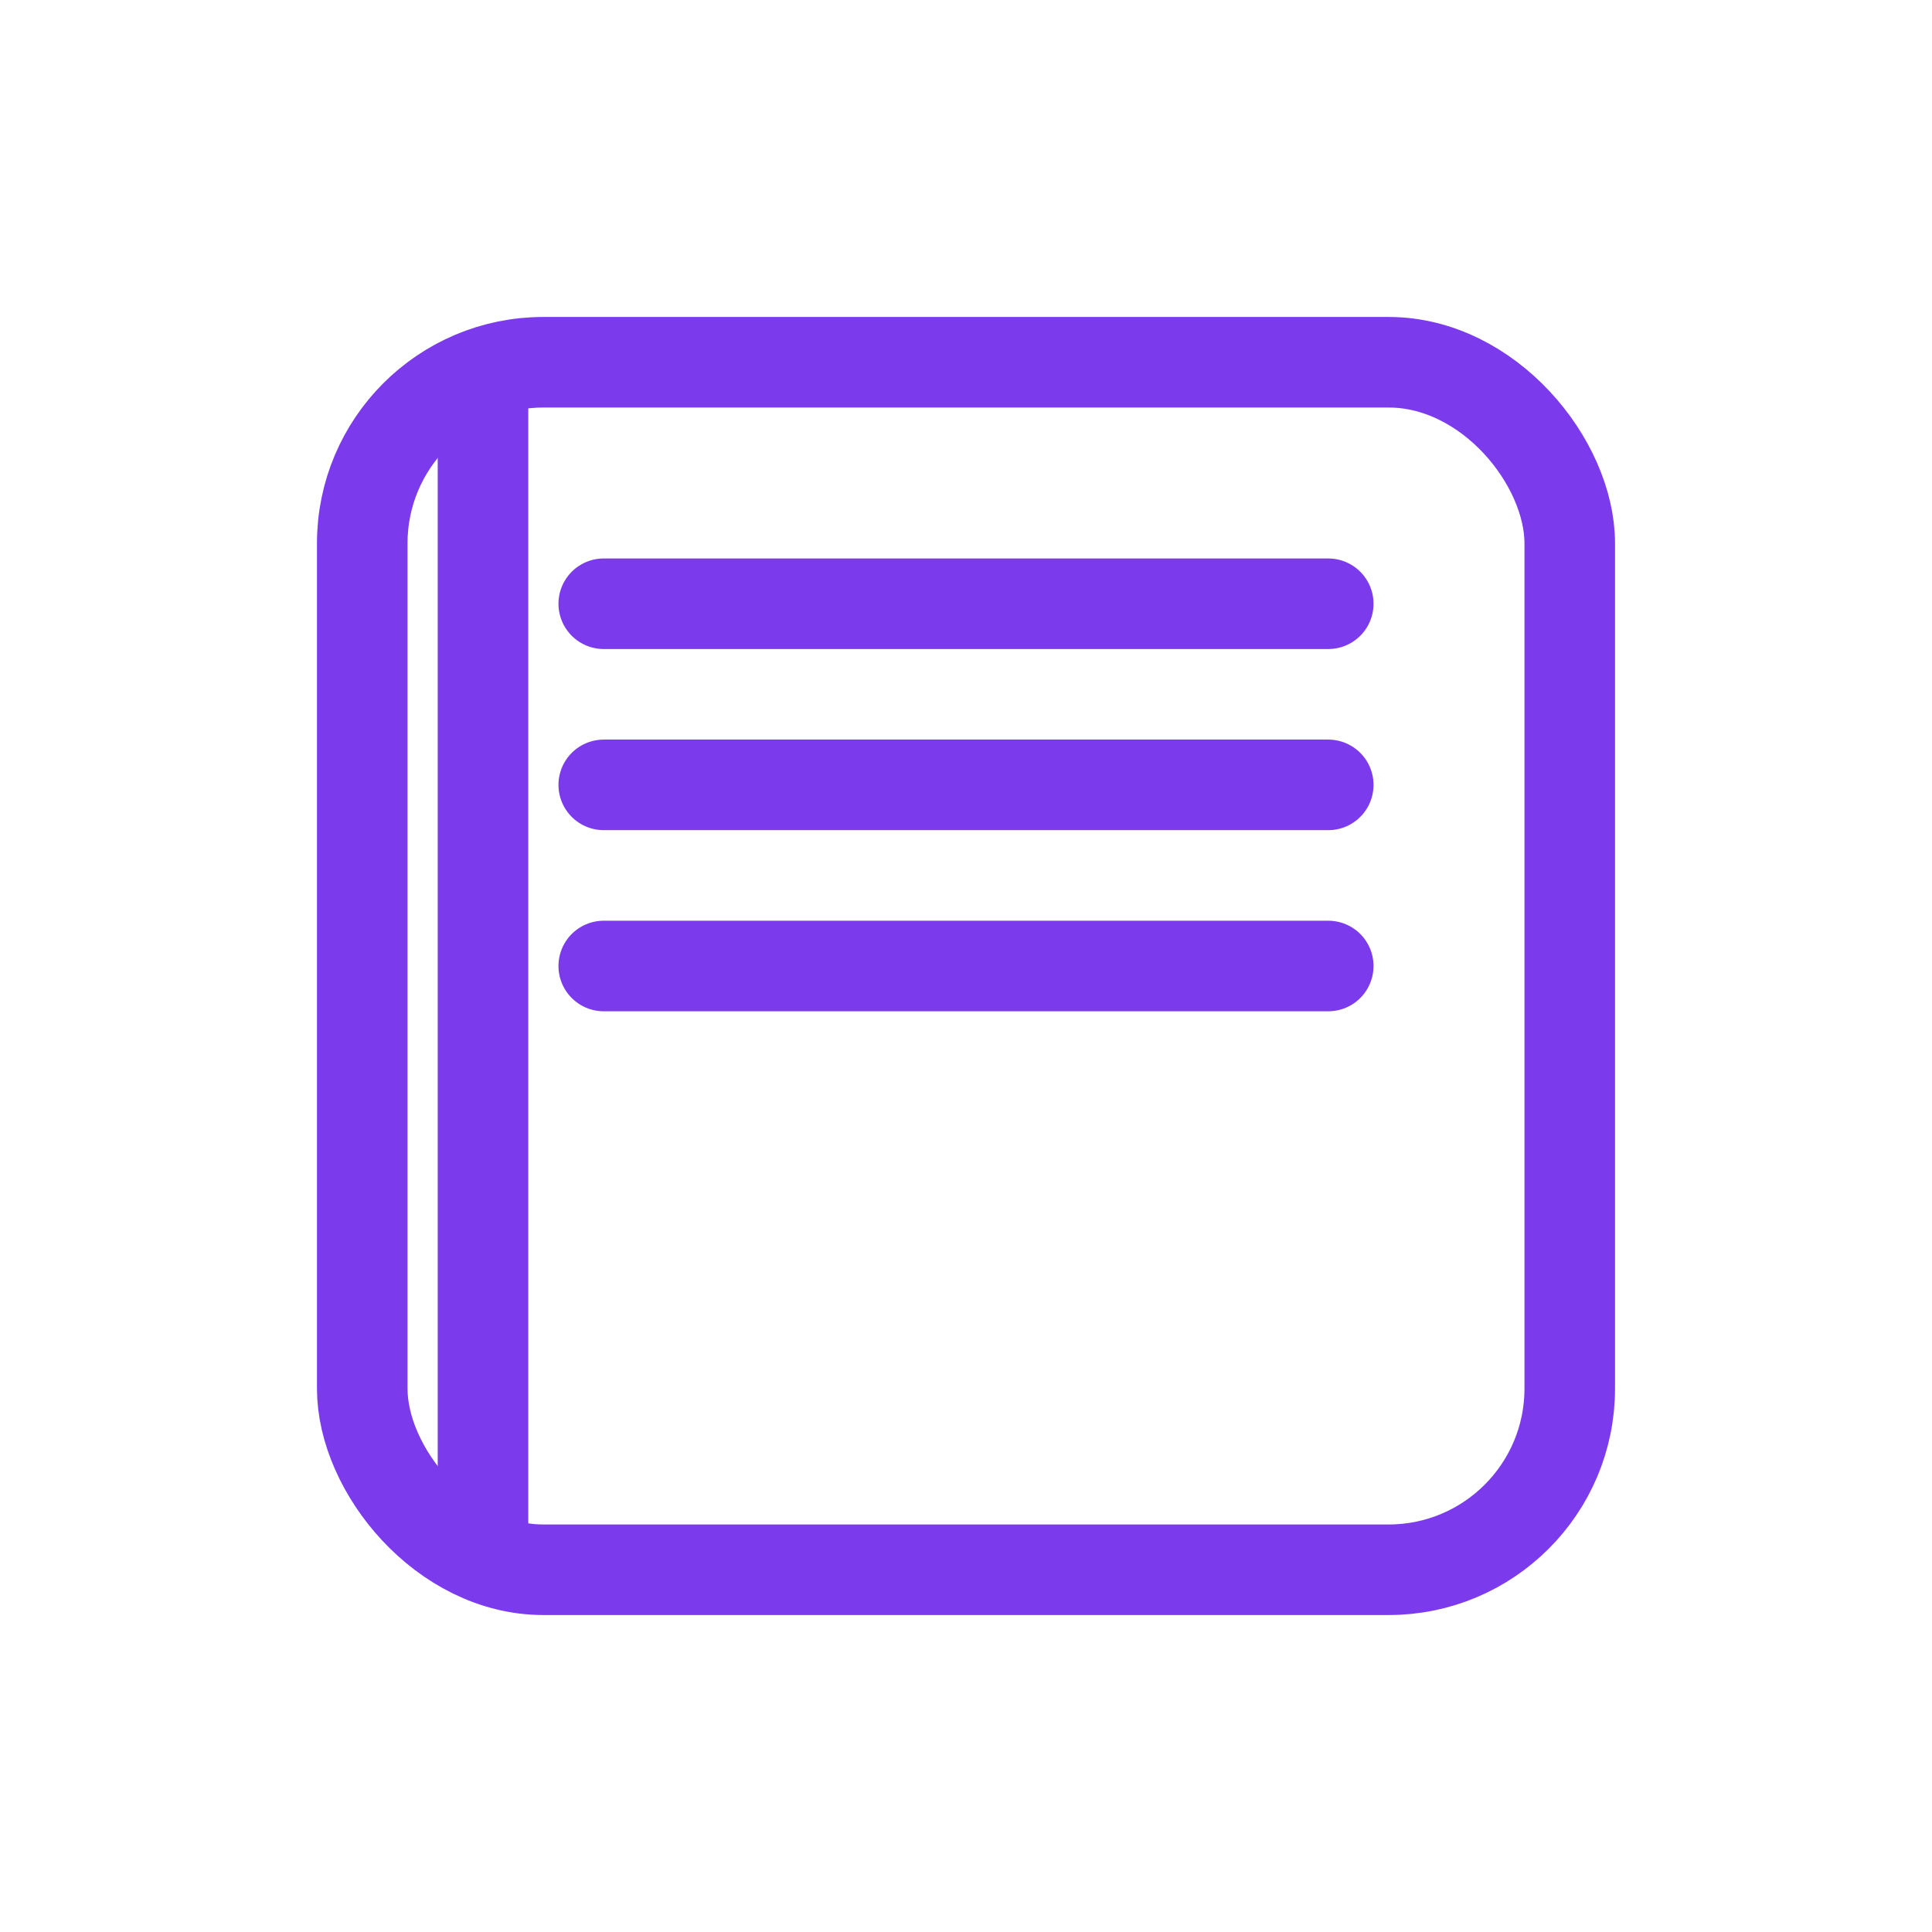
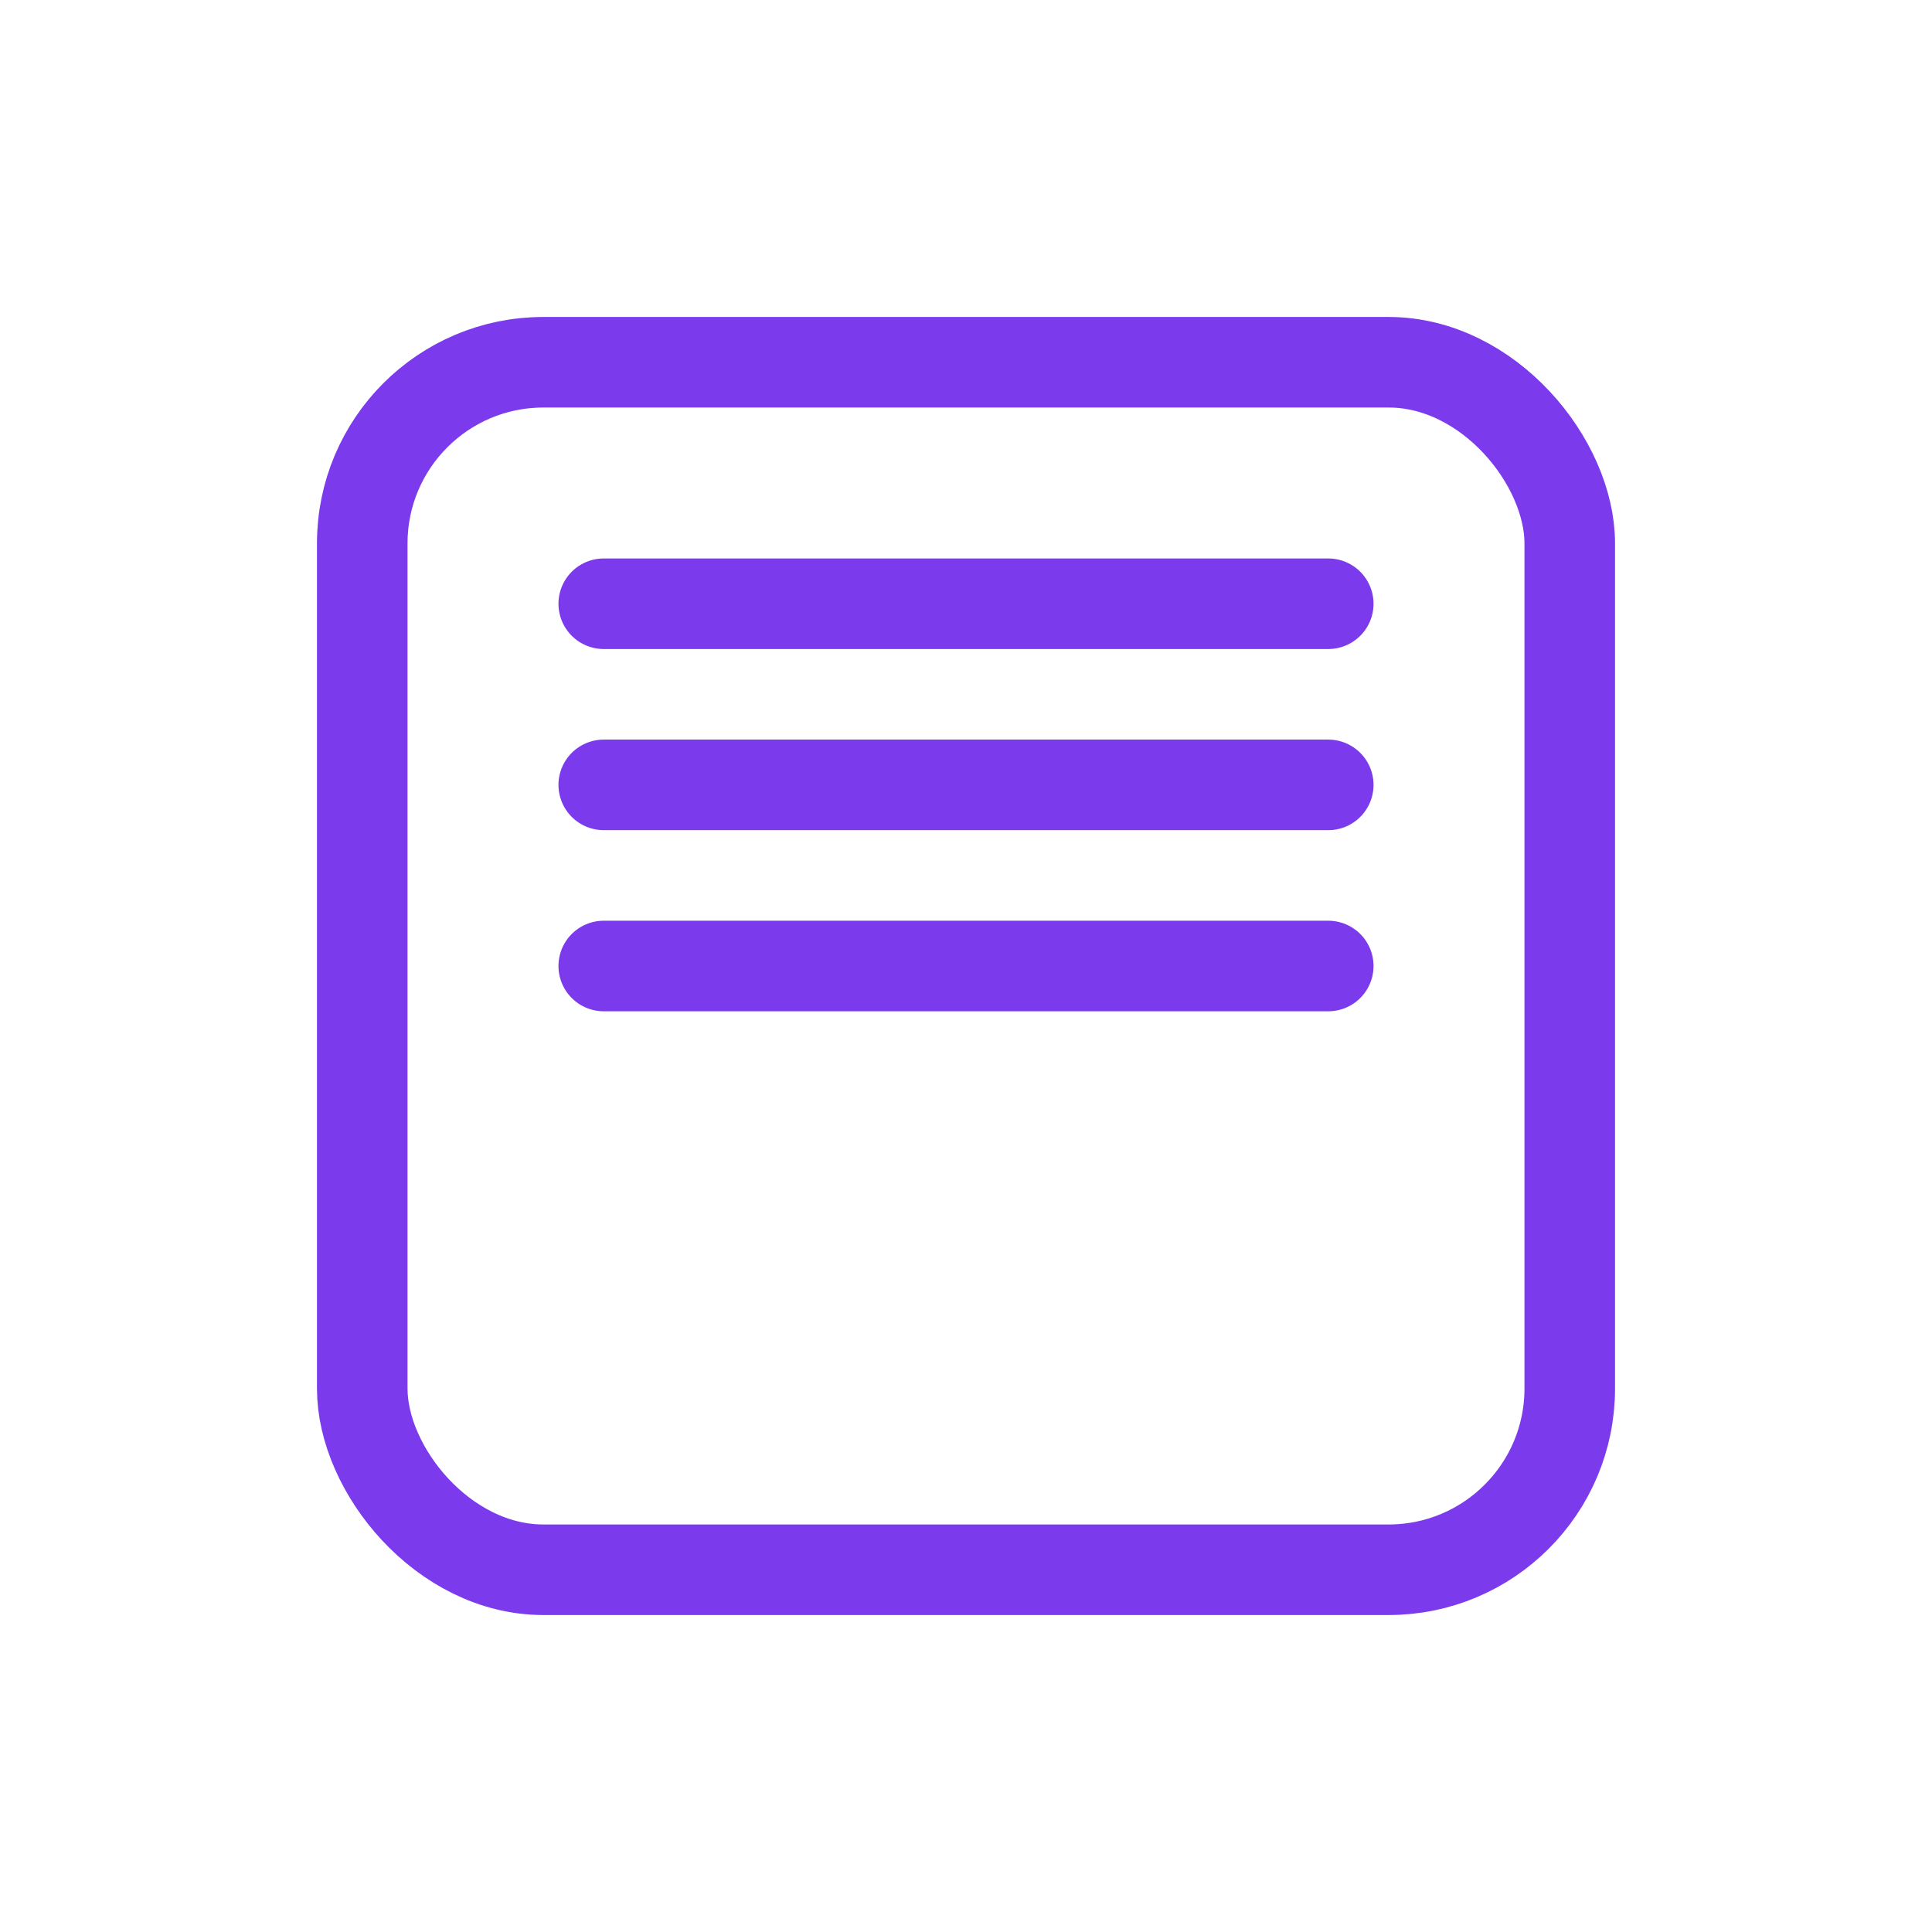
<svg xmlns="http://www.w3.org/2000/svg" width="64" height="64" viewBox="0 0 64 64" fill="none">
  <rect x="12" y="12" width="40" height="40" rx="6" stroke="#7c3aed" stroke-width="3" />
  <path d="M20 20h24M20 26h24M20 32h24" stroke="#7c3aed" stroke-width="3" stroke-linecap="round" />
-   <path d="M16 12v40" stroke="#7c3aed" stroke-width="3" />
</svg>